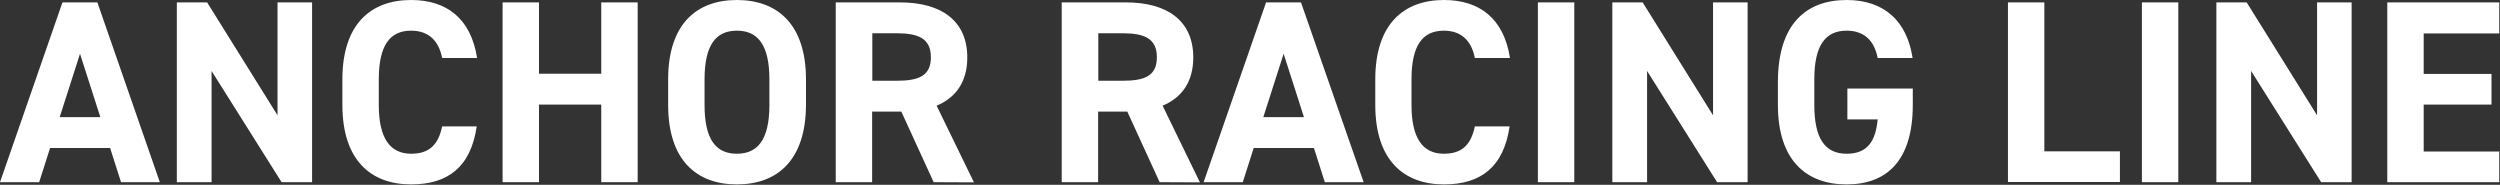
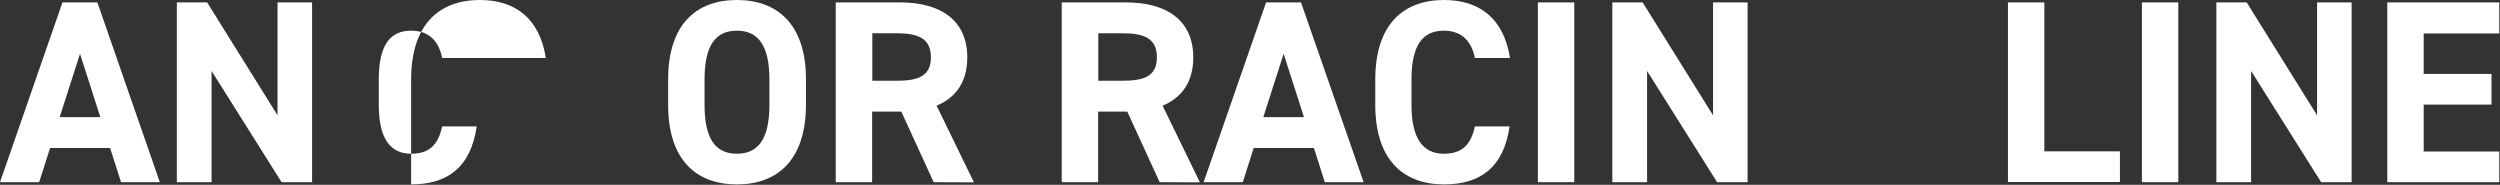
<svg xmlns="http://www.w3.org/2000/svg" version="1.1" id="a" x="0px" y="0px" viewBox="0 0 1353 100" style="enable-background:new 0 0 1353 100;" xml:space="preserve">
  <rect x="0" y="0" width="1353" height="100" fill="#333333" stroke="none" />
  <style type="text/css">
	.st0{fill:#FFFFFF;}
</style>
  <path class="st0" d="M0,98.6L33.8,1.3h18.9l33.8,97.3h-21l-5.9-18.5H27.1l-5.9,18.5H0z M32.3,63.4h22l-11-34.3L32.3,63.4z" />
  <path class="st0" d="M168.9,1.3v97.3h-16.5l-37.9-60.2v60.2H95.7V1.3h16.4l38.1,61.1V1.3H168.9z" />
-   <path class="st0" d="M239.3,31.4c-1.8-9.2-7.2-14.8-16.8-14.8c-11.4,0-17.5,7.8-17.5,26.4v13.8c0,18,6.1,26.4,17.5,26.4  c9.9,0,14.7-4.9,16.8-14.8H258c-3.2,21.9-15.5,31.4-35.5,31.4c-21.9,0-37.2-13.2-37.2-43V43c0-30,15.4-43,37.2-43  c19.3,0,32.4,10.1,35.7,31.4L239.3,31.4L239.3,31.4z" />
-   <path class="st0" d="M291.7,39.9h33.7V1.3h19.7v97.3h-19.7v-42h-33.7v42H272V1.3h19.7V39.9L291.7,39.9z" />
+   <path class="st0" d="M239.3,31.4c-1.8-9.2-7.2-14.8-16.8-14.8c-11.4,0-17.5,7.8-17.5,26.4v13.8c0,18,6.1,26.4,17.5,26.4  c9.9,0,14.7-4.9,16.8-14.8H258c-3.2,21.9-15.5,31.4-35.5,31.4V43c0-30,15.4-43,37.2-43  c19.3,0,32.4,10.1,35.7,31.4L239.3,31.4L239.3,31.4z" />
  <path class="st0" d="M398.8,99.8c-21.9,0-37.2-13.2-37.2-43V43c0-30,15.4-43,37.2-43s37.4,13,37.4,43v13.8  C436.1,86.6,420.8,99.8,398.8,99.8z M381.3,56.8c0,18.6,6.1,26.4,17.5,26.4s17.6-7.8,17.6-26.4V43c0-18.6-6.2-26.4-17.6-26.4  s-17.5,7.8-17.5,26.4C381.3,43,381.3,56.8,381.3,56.8z" />
  <path class="st0" d="M505.3,98.6l-17.5-38.2h-15.8v38.2h-19.7V1.3h34.8c22.4,0,36.4,10,36.4,29.8c0,13.1-6.1,21.7-16.6,26.1  l20.2,41.5L505.3,98.6L505.3,98.6z M485.3,43.7c11.7,0,18.5-2.5,18.5-12.7s-6.8-13-18.5-13h-13.2v25.7H485.3z" />
  <path class="st0" d="M627.6,98.6l-17.5-38.2h-15.8v38.2h-19.7V1.3h34.8c22.4,0,36.4,10,36.4,29.8c0,13.1-6.1,21.7-16.6,26.1  l20.2,41.5L627.6,98.6L627.6,98.6z M607.6,43.7c11.7,0,18.5-2.5,18.5-12.7s-6.8-13-18.5-13h-13.2v25.7H607.6z" />
  <path class="st0" d="M651.4,98.6l33.8-97.3h18.9L738,98.6h-21l-5.9-18.5h-32.6l-5.9,18.5H651.4L651.4,98.6z M683.7,63.4h22l-11-34.3  L683.7,63.4z" />
  <path class="st0" d="M798.2,31.4c-1.8-9.2-7.2-14.8-16.8-14.8c-11.4,0-17.5,7.8-17.5,26.4v13.8c0,18,6.1,26.4,17.5,26.4  c9.9,0,14.7-4.9,16.8-14.8h18.8c-3.2,21.9-15.5,31.4-35.5,31.4c-21.9,0-37.2-13.2-37.2-43V43c0-30,15.4-43,37.2-43  c19.3,0,32.4,10.1,35.7,31.4L798.2,31.4L798.2,31.4z" />
  <path class="st0" d="M852,98.6h-19.7V1.3H852V98.6z" />
  <path class="st0" d="M945.8,1.3v97.3h-16.5l-37.9-60.2v60.2h-18.8V1.3H889l38.1,61.1V1.3H945.8z" />
-   <path class="st0" d="M1035.2,47.9v8.9c0,29.8-13.8,43-35.8,43s-37.2-13.2-37.2-43V44.4C962.2,13,977.5,0,999.4,0  c20.5,0,32.7,11.6,35.7,31.4h-18.9c-1.7-8.9-6.9-14.8-16.8-14.8c-11.4,0-17.5,7.8-17.5,26.4v13.8c0,18.6,6.1,26.4,17.5,26.4  s15.7-6.9,16.8-18.6h-16.4V47.9L1035.2,47.9L1035.2,47.9z" />
  <path class="st0" d="M1106.4,81.9h40.9v16.6h-60.6V1.3h19.7V81.9L1106.4,81.9z" />
  <path class="st0" d="M1178.9,98.6h-19.7V1.3h19.7V98.6z" />
  <path class="st0" d="M1272.7,1.3v97.3h-16.5l-37.9-60.2v60.2h-18.8V1.3h16.4l38.1,61.1V1.3H1272.7L1272.7,1.3z" />
  <path class="st0" d="M1352.6,1.3v16.8h-40.9v21.9h36.7v16.6h-36.7v25.4h40.9v16.6H1292V1.3H1352.6z" />
</svg>